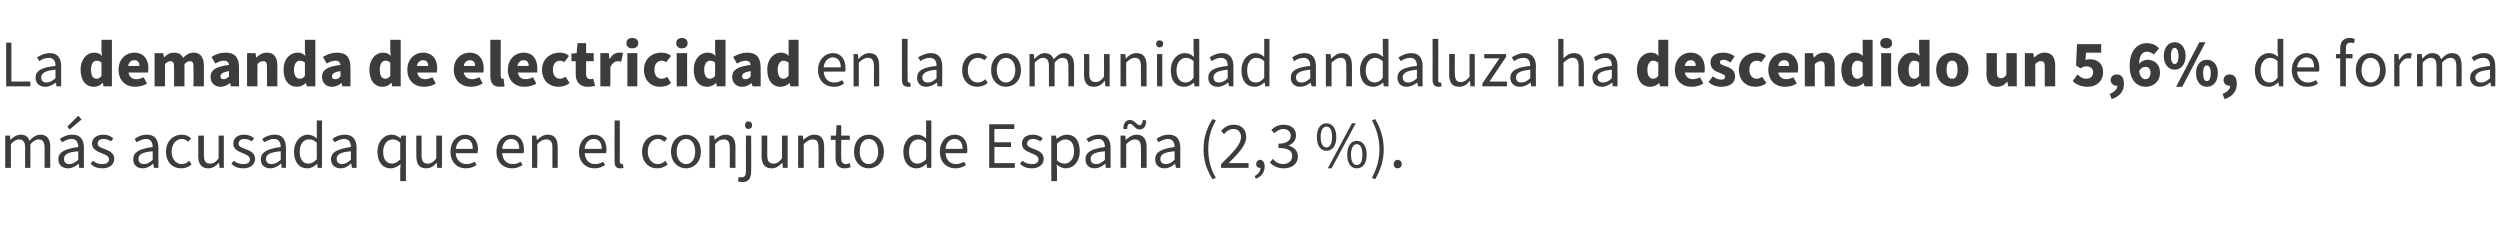
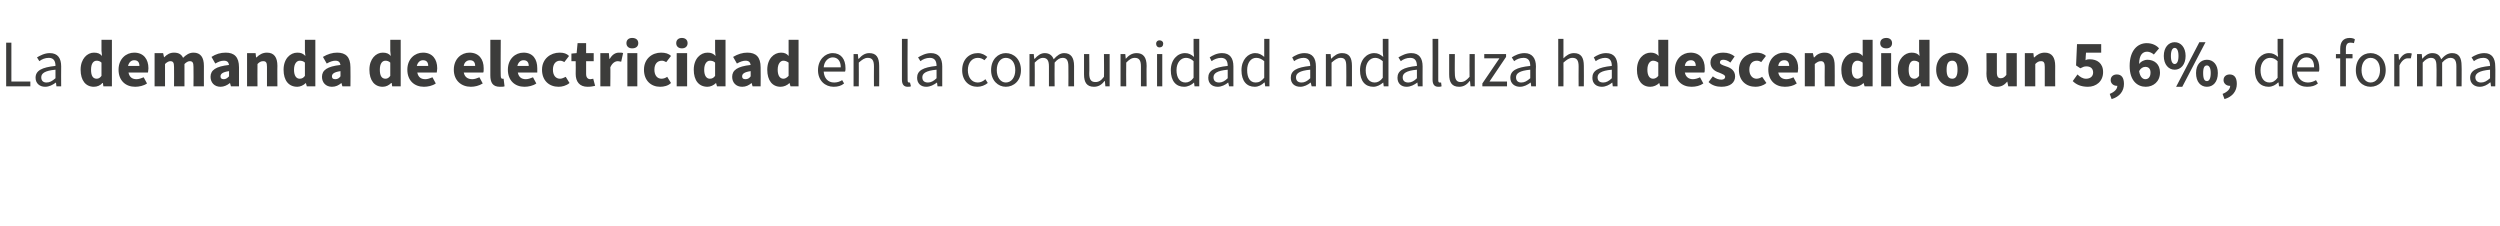
<svg xmlns="http://www.w3.org/2000/svg" version="1.1" width="527.2px" height="47.6px" viewBox="0 -1 527.2 47.6" style="top:-1px">
  <desc>La demanda de electricidad en la comunidad andaluza ha descendido un 5,6%, de forma m s acusada que en el conjunto de...</desc>
  <defs />
  <g id="Polygon36245">
-     <path d="M 1.1 27.6 L 2.1 27.6 L 2.2 28.5 C 2.2 28.5 2.24 28.53 2.2 28.5 C 2.8 27.9 3.5 27.4 4.4 27.4 C 5.4 27.4 6 27.9 6.2 28.7 C 6.9 27.9 7.7 27.4 8.5 27.4 C 9.9 27.4 10.6 28.3 10.6 30 C 10.56 30.04 10.6 34.4 10.6 34.4 L 9.4 34.4 C 9.4 34.4 9.39 30.2 9.4 30.2 C 9.4 28.9 9 28.4 8.1 28.4 C 7.6 28.4 7.1 28.7 6.4 29.4 C 6.43 29.43 6.4 34.4 6.4 34.4 L 5.3 34.4 C 5.3 34.4 5.26 30.2 5.3 30.2 C 5.3 28.9 4.9 28.4 4 28.4 C 3.5 28.4 2.9 28.7 2.3 29.4 C 2.31 29.43 2.3 34.4 2.3 34.4 L 1.1 34.4 L 1.1 27.6 Z M 12.3 32.6 C 12.3 31.1 13.6 30.4 16.5 30 C 16.5 29.2 16.2 28.3 15.1 28.3 C 14.3 28.3 13.6 28.7 13.1 29 C 13.1 29 12.6 28.3 12.6 28.3 C 13.3 27.8 14.2 27.4 15.3 27.4 C 17 27.4 17.7 28.5 17.7 30.2 C 17.67 30.17 17.7 34.4 17.7 34.4 L 16.7 34.4 L 16.6 33.5 C 16.6 33.5 16.56 33.54 16.6 33.5 C 15.9 34.1 15.2 34.5 14.3 34.5 C 13.2 34.5 12.3 33.8 12.3 32.6 Z M 16.5 32.7 C 16.5 32.7 16.5 30.9 16.5 30.9 C 14.2 31.1 13.5 31.6 13.5 32.5 C 13.5 33.3 14 33.6 14.6 33.6 C 15.3 33.6 15.8 33.3 16.5 32.7 Z M 14.2 25.7 L 16.5 23.4 L 17.2 24.2 L 14.7 26.3 L 14.2 25.7 Z M 19.1 33.5 C 19.1 33.5 19.6 32.9 19.6 32.9 C 20.2 33.4 20.8 33.6 21.6 33.6 C 22.5 33.6 23 33.2 23 32.6 C 23 31.9 22.2 31.6 21.4 31.3 C 20.4 30.9 19.4 30.4 19.4 29.3 C 19.4 28.2 20.3 27.4 21.8 27.4 C 22.7 27.4 23.4 27.7 23.9 28.2 C 23.9 28.2 23.4 28.8 23.4 28.8 C 22.9 28.5 22.4 28.3 21.8 28.3 C 20.9 28.3 20.6 28.8 20.6 29.3 C 20.6 29.9 21.2 30.1 22 30.4 C 23.1 30.8 24.1 31.3 24.1 32.5 C 24.1 33.6 23.2 34.5 21.6 34.5 C 20.6 34.5 19.7 34.2 19.1 33.5 Z M 28.1 32.6 C 28.1 31.1 29.3 30.4 32.2 30 C 32.2 29.2 31.9 28.3 30.8 28.3 C 30.1 28.3 29.3 28.7 28.8 29 C 28.8 29 28.4 28.3 28.4 28.3 C 29 27.8 29.9 27.4 31 27.4 C 32.7 27.4 33.4 28.5 33.4 30.2 C 33.4 30.17 33.4 34.4 33.4 34.4 L 32.5 34.4 L 32.3 33.5 C 32.3 33.5 32.3 33.54 32.3 33.5 C 31.7 34.1 30.9 34.5 30.1 34.5 C 28.9 34.5 28.1 33.8 28.1 32.6 Z M 32.2 32.7 C 32.2 32.7 32.2 30.9 32.2 30.9 C 29.9 31.1 29.2 31.6 29.2 32.5 C 29.2 33.3 29.7 33.6 30.4 33.6 C 31 33.6 31.6 33.3 32.2 32.7 Z M 35 31 C 35 28.7 36.6 27.4 38.3 27.4 C 39.2 27.4 39.8 27.7 40.3 28.2 C 40.3 28.2 39.7 28.9 39.7 28.9 C 39.4 28.6 38.9 28.3 38.4 28.3 C 37.1 28.3 36.2 29.4 36.2 31 C 36.2 32.5 37.1 33.6 38.3 33.6 C 39 33.6 39.5 33.3 39.9 32.9 C 39.9 32.9 40.4 33.7 40.4 33.7 C 39.8 34.2 39 34.5 38.2 34.5 C 36.4 34.5 35 33.2 35 31 Z M 41.8 31.9 C 41.83 31.86 41.8 27.6 41.8 27.6 L 43 27.6 C 43 27.6 42.99 31.71 43 31.7 C 43 33 43.4 33.5 44.3 33.5 C 45 33.5 45.5 33.2 46.1 32.4 C 46.09 32.37 46.1 27.6 46.1 27.6 L 47.2 27.6 L 47.2 34.4 L 46.3 34.4 L 46.2 33.3 C 46.2 33.3 46.15 33.29 46.2 33.3 C 45.5 34 44.9 34.5 43.9 34.5 C 42.5 34.5 41.8 33.6 41.8 31.9 Z M 48.8 33.5 C 48.8 33.5 49.3 32.9 49.3 32.9 C 49.9 33.4 50.5 33.6 51.4 33.6 C 52.3 33.6 52.7 33.2 52.7 32.6 C 52.7 31.9 51.9 31.6 51.2 31.3 C 50.1 30.9 49.2 30.4 49.2 29.3 C 49.2 28.2 50 27.4 51.5 27.4 C 52.4 27.4 53.1 27.7 53.6 28.2 C 53.6 28.2 53.1 28.8 53.1 28.8 C 52.6 28.5 52.1 28.3 51.5 28.3 C 50.7 28.3 50.3 28.8 50.3 29.3 C 50.3 29.9 50.9 30.1 51.7 30.4 C 52.8 30.8 53.8 31.3 53.8 32.5 C 53.8 33.6 52.9 34.5 51.3 34.5 C 50.3 34.5 49.4 34.2 48.8 33.5 Z M 55 32.6 C 55 31.1 56.3 30.4 59.2 30 C 59.2 29.2 58.9 28.3 57.8 28.3 C 57 28.3 56.3 28.7 55.7 29 C 55.7 29 55.3 28.3 55.3 28.3 C 55.9 27.8 56.9 27.4 58 27.4 C 59.6 27.4 60.3 28.5 60.3 30.2 C 60.32 30.17 60.3 34.4 60.3 34.4 L 59.4 34.4 L 59.3 33.5 C 59.3 33.5 59.22 33.54 59.2 33.5 C 58.6 34.1 57.8 34.5 57 34.5 C 55.8 34.5 55 33.8 55 32.6 Z M 59.2 32.7 C 59.2 32.7 59.2 30.9 59.2 30.9 C 56.9 31.1 56.1 31.6 56.1 32.5 C 56.1 33.3 56.6 33.6 57.3 33.6 C 58 33.6 58.5 33.3 59.2 32.7 Z M 62 31 C 62 28.8 63.4 27.4 64.9 27.4 C 65.7 27.4 66.2 27.7 66.8 28.2 C 66.84 28.17 66.8 27 66.8 27 L 66.8 24.4 L 67.9 24.4 L 67.9 34.4 L 67 34.4 L 66.9 33.6 C 66.9 33.6 66.84 33.56 66.8 33.6 C 66.3 34.1 65.6 34.5 64.8 34.5 C 63.1 34.5 62 33.2 62 31 Z M 66.8 32.6 C 66.8 32.6 66.8 29.1 66.8 29.1 C 66.2 28.5 65.7 28.4 65.1 28.4 C 64 28.4 63.2 29.4 63.2 31 C 63.2 32.6 63.9 33.5 65 33.5 C 65.7 33.5 66.2 33.2 66.8 32.6 Z M 69.8 32.6 C 69.8 31.1 71.1 30.4 74 30 C 74 29.2 73.7 28.3 72.6 28.3 C 71.8 28.3 71.1 28.7 70.6 29 C 70.6 29 70.1 28.3 70.1 28.3 C 70.7 27.8 71.7 27.4 72.8 27.4 C 74.4 27.4 75.2 28.5 75.2 30.2 C 75.15 30.17 75.2 34.4 75.2 34.4 L 74.2 34.4 L 74.1 33.5 C 74.1 33.5 74.05 33.54 74 33.5 C 73.4 34.1 72.7 34.5 71.8 34.5 C 70.7 34.5 69.8 33.8 69.8 32.6 Z M 74 32.7 C 74 32.7 74 30.9 74 30.9 C 71.7 31.1 71 31.6 71 32.5 C 71 33.3 71.5 33.6 72.1 33.6 C 72.8 33.6 73.3 33.3 74 32.7 Z M 84.4 34.8 C 84.4 34.8 84.46 33.57 84.5 33.6 C 83.9 34.1 83.2 34.5 82.4 34.5 C 80.7 34.5 79.6 33.2 79.6 31 C 79.6 28.8 81 27.4 82.6 27.4 C 83.3 27.4 83.9 27.7 84.5 28.2 C 84.49 28.2 84.5 28.2 84.5 28.2 L 84.6 27.6 L 85.6 27.6 L 85.6 37.2 L 84.4 37.2 L 84.4 34.8 Z M 84.4 32.6 C 84.4 32.6 84.4 29.1 84.4 29.1 C 83.8 28.5 83.3 28.4 82.8 28.4 C 81.7 28.4 80.8 29.4 80.8 31 C 80.8 32.6 81.5 33.5 82.7 33.5 C 83.3 33.5 83.8 33.2 84.4 32.6 Z M 87.8 31.9 C 87.77 31.86 87.8 27.6 87.8 27.6 L 88.9 27.6 C 88.9 27.6 88.93 31.71 88.9 31.7 C 88.9 33 89.3 33.5 90.2 33.5 C 90.9 33.5 91.4 33.2 92 32.4 C 92.02 32.37 92 27.6 92 27.6 L 93.2 27.6 L 93.2 34.4 L 92.2 34.4 L 92.1 33.3 C 92.1 33.3 92.09 33.29 92.1 33.3 C 91.5 34 90.8 34.5 89.9 34.5 C 88.4 34.5 87.8 33.6 87.8 31.9 Z M 95 31 C 95 28.7 96.5 27.4 98 27.4 C 99.8 27.4 100.8 28.6 100.8 30.6 C 100.8 30.8 100.7 31 100.7 31.3 C 100.7 31.3 96.1 31.3 96.1 31.3 C 96.2 32.7 97.1 33.6 98.4 33.6 C 99 33.6 99.6 33.4 100.1 33.1 C 100.1 33.1 100.5 33.8 100.5 33.8 C 99.9 34.2 99.2 34.5 98.2 34.5 C 96.4 34.5 95 33.2 95 31 Z M 99.7 30.4 C 99.7 29 99.1 28.3 98.1 28.3 C 97.1 28.3 96.3 29.1 96.1 30.4 C 96.1 30.4 99.7 30.4 99.7 30.4 Z M 104.7 31 C 104.7 28.7 106.2 27.4 107.8 27.4 C 109.5 27.4 110.5 28.6 110.5 30.6 C 110.5 30.8 110.5 31 110.4 31.3 C 110.4 31.3 105.9 31.3 105.9 31.3 C 106 32.7 106.8 33.6 108.1 33.6 C 108.8 33.6 109.3 33.4 109.8 33.1 C 109.8 33.1 110.2 33.8 110.2 33.8 C 109.6 34.2 108.9 34.5 108 34.5 C 106.1 34.5 104.7 33.2 104.7 31 Z M 109.5 30.4 C 109.5 29 108.8 28.3 107.8 28.3 C 106.8 28.3 106 29.1 105.9 30.4 C 105.9 30.4 109.5 30.4 109.5 30.4 Z M 112.2 27.6 L 113.1 27.6 L 113.2 28.5 C 113.2 28.5 113.26 28.53 113.3 28.5 C 113.9 27.9 114.6 27.4 115.5 27.4 C 117 27.4 117.6 28.3 117.6 30 C 117.63 30.04 117.6 34.4 117.6 34.4 L 116.5 34.4 C 116.5 34.4 116.47 30.2 116.5 30.2 C 116.5 28.9 116.1 28.4 115.2 28.4 C 114.5 28.4 114 28.7 113.3 29.4 C 113.33 29.43 113.3 34.4 113.3 34.4 L 112.2 34.4 L 112.2 27.6 Z M 122.1 31 C 122.1 28.7 123.6 27.4 125.2 27.4 C 126.9 27.4 127.9 28.6 127.9 30.6 C 127.9 30.8 127.9 31 127.8 31.3 C 127.8 31.3 123.3 31.3 123.3 31.3 C 123.4 32.7 124.2 33.6 125.5 33.6 C 126.2 33.6 126.7 33.4 127.2 33.1 C 127.2 33.1 127.6 33.8 127.6 33.8 C 127 34.2 126.3 34.5 125.4 34.5 C 123.5 34.5 122.1 33.2 122.1 31 Z M 126.9 30.4 C 126.9 29 126.2 28.3 125.2 28.3 C 124.2 28.3 123.4 29.1 123.3 30.4 C 123.3 30.4 126.9 30.4 126.9 30.4 Z M 129.6 33 C 129.57 32.98 129.6 24.4 129.6 24.4 L 130.7 24.4 C 130.7 24.4 130.73 33.07 130.7 33.1 C 130.7 33.4 130.9 33.6 131.1 33.6 C 131.1 33.6 131.2 33.6 131.3 33.5 C 131.3 33.5 131.5 34.4 131.5 34.4 C 131.3 34.5 131.1 34.5 130.8 34.5 C 129.9 34.5 129.6 34 129.6 33 Z M 135.4 31 C 135.4 28.7 137 27.4 138.7 27.4 C 139.6 27.4 140.2 27.7 140.7 28.2 C 140.7 28.2 140.1 28.9 140.1 28.9 C 139.7 28.6 139.3 28.3 138.8 28.3 C 137.5 28.3 136.6 29.4 136.6 31 C 136.6 32.5 137.5 33.6 138.7 33.6 C 139.4 33.6 139.9 33.3 140.3 32.9 C 140.3 32.9 140.8 33.7 140.8 33.7 C 140.2 34.2 139.4 34.5 138.6 34.5 C 136.8 34.5 135.4 33.2 135.4 31 Z M 141.5 31 C 141.5 28.7 143 27.4 144.7 27.4 C 146.3 27.4 147.8 28.7 147.8 31 C 147.8 33.2 146.3 34.5 144.7 34.5 C 143 34.5 141.5 33.2 141.5 31 Z M 146.6 31 C 146.6 29.4 145.9 28.3 144.7 28.3 C 143.5 28.3 142.7 29.4 142.7 31 C 142.7 32.5 143.5 33.6 144.7 33.6 C 145.9 33.6 146.6 32.5 146.6 31 Z M 149.6 27.6 L 150.6 27.6 L 150.7 28.5 C 150.7 28.5 150.71 28.53 150.7 28.5 C 151.4 27.9 152.1 27.4 153 27.4 C 154.4 27.4 155.1 28.3 155.1 30 C 155.07 30.04 155.1 34.4 155.1 34.4 L 153.9 34.4 C 153.9 34.4 153.91 30.2 153.9 30.2 C 153.9 28.9 153.5 28.4 152.6 28.4 C 151.9 28.4 151.4 28.7 150.8 29.4 C 150.78 29.43 150.8 34.4 150.8 34.4 L 149.6 34.4 L 149.6 27.6 Z M 155.6 37.2 C 155.6 37.2 155.8 36.3 155.8 36.3 C 156 36.4 156.2 36.4 156.4 36.4 C 157.1 36.4 157.3 35.9 157.3 35.1 C 157.29 35.11 157.3 27.6 157.3 27.6 L 158.4 27.6 C 158.4 27.6 158.45 35.11 158.4 35.1 C 158.4 36.5 157.9 37.4 156.6 37.4 C 156.2 37.4 155.8 37.3 155.6 37.2 Z M 157.1 25.4 C 157.1 24.9 157.4 24.6 157.8 24.6 C 158.3 24.6 158.6 24.9 158.6 25.4 C 158.6 25.9 158.3 26.2 157.8 26.2 C 157.4 26.2 157.1 25.9 157.1 25.4 Z M 160.6 31.9 C 160.63 31.86 160.6 27.6 160.6 27.6 L 161.8 27.6 C 161.8 27.6 161.79 31.71 161.8 31.7 C 161.8 33 162.2 33.5 163.1 33.5 C 163.8 33.5 164.3 33.2 164.9 32.4 C 164.89 32.37 164.9 27.6 164.9 27.6 L 166.1 27.6 L 166.1 34.4 L 165.1 34.4 L 165 33.3 C 165 33.3 164.95 33.29 165 33.3 C 164.3 34 163.7 34.5 162.7 34.5 C 161.3 34.5 160.6 33.6 160.6 31.9 Z M 168.3 27.6 L 169.3 27.6 L 169.4 28.5 C 169.4 28.5 169.44 28.53 169.4 28.5 C 170.1 27.9 170.8 27.4 171.7 27.4 C 173.2 27.4 173.8 28.3 173.8 30 C 173.81 30.04 173.8 34.4 173.8 34.4 L 172.6 34.4 C 172.6 34.4 172.65 30.2 172.6 30.2 C 172.6 28.9 172.3 28.4 171.4 28.4 C 170.7 28.4 170.2 28.7 169.5 29.4 C 169.51 29.43 169.5 34.4 169.5 34.4 L 168.3 34.4 L 168.3 27.6 Z M 176.2 32.2 C 176.2 32.24 176.2 28.5 176.2 28.5 L 175.2 28.5 L 175.2 27.6 L 176.3 27.6 L 176.4 25.4 L 177.4 25.4 L 177.4 27.6 L 179.2 27.6 L 179.2 28.5 L 177.4 28.5 C 177.4 28.5 177.36 32.27 177.4 32.3 C 177.4 33.1 177.6 33.6 178.4 33.6 C 178.7 33.6 178.9 33.5 179.2 33.4 C 179.2 33.4 179.4 34.2 179.4 34.2 C 179.1 34.4 178.6 34.5 178.1 34.5 C 176.7 34.5 176.2 33.6 176.2 32.2 Z M 180.1 31 C 180.1 28.7 181.5 27.4 183.2 27.4 C 184.9 27.4 186.4 28.7 186.4 31 C 186.4 33.2 184.9 34.5 183.2 34.5 C 181.5 34.5 180.1 33.2 180.1 31 Z M 185.2 31 C 185.2 29.4 184.4 28.3 183.2 28.3 C 182 28.3 181.3 29.4 181.3 31 C 181.3 32.5 182 33.6 183.2 33.6 C 184.4 33.6 185.2 32.5 185.2 31 Z M 190.5 31 C 190.5 28.8 191.9 27.4 193.4 27.4 C 194.2 27.4 194.7 27.7 195.3 28.2 C 195.31 28.17 195.3 27 195.3 27 L 195.3 24.4 L 196.4 24.4 L 196.4 34.4 L 195.5 34.4 L 195.4 33.6 C 195.4 33.6 195.32 33.56 195.3 33.6 C 194.8 34.1 194.1 34.5 193.3 34.5 C 191.6 34.5 190.5 33.2 190.5 31 Z M 195.3 32.6 C 195.3 32.6 195.3 29.1 195.3 29.1 C 194.7 28.5 194.2 28.4 193.6 28.4 C 192.5 28.4 191.7 29.4 191.7 31 C 191.7 32.6 192.3 33.5 193.5 33.5 C 194.1 33.5 194.7 33.2 195.3 32.6 Z M 198.2 31 C 198.2 28.7 199.7 27.4 201.3 27.4 C 203 27.4 204 28.6 204 30.6 C 204 30.8 204 31 203.9 31.3 C 203.9 31.3 199.4 31.3 199.4 31.3 C 199.5 32.7 200.3 33.6 201.6 33.6 C 202.3 33.6 202.8 33.4 203.3 33.1 C 203.3 33.1 203.7 33.8 203.7 33.8 C 203.1 34.2 202.4 34.5 201.5 34.5 C 199.6 34.5 198.2 33.2 198.2 31 Z M 203 30.4 C 203 29 202.3 28.3 201.3 28.3 C 200.3 28.3 199.5 29.1 199.4 30.4 C 199.4 30.4 203 30.4 203 30.4 Z M 208.6 25.2 L 213.9 25.2 L 213.9 26.2 L 209.7 26.2 L 209.7 29 L 213.2 29 L 213.2 30 L 209.7 30 L 209.7 33.4 L 214 33.4 L 214 34.4 L 208.6 34.4 L 208.6 25.2 Z M 215.1 33.5 C 215.1 33.5 215.6 32.9 215.6 32.9 C 216.2 33.4 216.8 33.6 217.7 33.6 C 218.6 33.6 219 33.2 219 32.6 C 219 31.9 218.2 31.6 217.5 31.3 C 216.4 30.9 215.5 30.4 215.5 29.3 C 215.5 28.2 216.3 27.4 217.8 27.4 C 218.7 27.4 219.4 27.7 219.9 28.2 C 219.9 28.2 219.4 28.8 219.4 28.8 C 218.9 28.5 218.4 28.3 217.8 28.3 C 217 28.3 216.6 28.8 216.6 29.3 C 216.6 29.9 217.2 30.1 218 30.4 C 219.1 30.8 220.1 31.3 220.1 32.5 C 220.1 33.6 219.2 34.5 217.6 34.5 C 216.6 34.5 215.7 34.2 215.1 33.5 Z M 221.7 27.6 L 222.7 27.6 L 222.8 28.3 C 222.8 28.3 222.8 28.34 222.8 28.3 C 223.4 27.8 224.2 27.4 225 27.4 C 226.7 27.4 227.7 28.7 227.7 30.9 C 227.7 33.2 226.3 34.5 224.7 34.5 C 224.1 34.5 223.5 34.2 222.8 33.7 C 222.83 33.74 222.9 34.9 222.9 34.9 L 222.9 37.2 L 221.7 37.2 L 221.7 27.6 Z M 226.5 30.9 C 226.5 29.4 225.9 28.4 224.7 28.4 C 224.1 28.4 223.5 28.7 222.9 29.3 C 222.9 29.3 222.9 32.8 222.9 32.8 C 223.5 33.4 224.1 33.5 224.5 33.5 C 225.6 33.5 226.5 32.5 226.5 30.9 Z M 228.9 32.6 C 228.9 31.1 230.1 30.4 233 30 C 233 29.2 232.7 28.3 231.6 28.3 C 230.8 28.3 230.1 28.7 229.6 29 C 229.6 29 229.1 28.3 229.1 28.3 C 229.8 27.8 230.7 27.4 231.8 27.4 C 233.5 27.4 234.2 28.5 234.2 30.2 C 234.19 30.17 234.2 34.4 234.2 34.4 L 233.2 34.4 L 233.1 33.5 C 233.1 33.5 233.08 33.54 233.1 33.5 C 232.4 34.1 231.7 34.5 230.8 34.5 C 229.7 34.5 228.9 33.8 228.9 32.6 Z M 233 32.7 C 233 32.7 233 30.9 233 30.9 C 230.7 31.1 230 31.6 230 32.5 C 230 33.3 230.5 33.6 231.2 33.6 C 231.8 33.6 232.4 33.3 233 32.7 Z M 236.3 27.6 L 237.3 27.6 L 237.4 28.5 C 237.4 28.5 237.43 28.53 237.4 28.5 C 238.1 27.9 238.8 27.4 239.7 27.4 C 241.1 27.4 241.8 28.3 241.8 30 C 241.79 30.04 241.8 34.4 241.8 34.4 L 240.6 34.4 C 240.6 34.4 240.63 30.2 240.6 30.2 C 240.6 28.9 240.2 28.4 239.3 28.4 C 238.7 28.4 238.2 28.7 237.5 29.4 C 237.49 29.43 237.5 34.4 237.5 34.4 L 236.3 34.4 L 236.3 27.6 Z M 238.3 25.1 C 237.9 25.1 237.7 25.5 237.7 26.2 C 237.7 26.2 236.9 26.2 236.9 26.2 C 236.9 25.1 237.3 24.3 238.3 24.3 C 239.3 24.3 239.7 25.4 240.3 25.4 C 240.7 25.4 240.9 25 241 24.3 C 241 24.3 241.7 24.4 241.7 24.4 C 241.7 25.5 241.3 26.3 240.3 26.3 C 239.3 26.3 239 25.1 238.3 25.1 Z M 243.6 32.6 C 243.6 31.1 244.8 30.4 247.7 30 C 247.7 29.2 247.4 28.3 246.3 28.3 C 245.6 28.3 244.8 28.7 244.3 29 C 244.3 29 243.9 28.3 243.9 28.3 C 244.5 27.8 245.4 27.4 246.5 27.4 C 248.2 27.4 248.9 28.5 248.9 30.2 C 248.9 30.17 248.9 34.4 248.9 34.4 L 248 34.4 L 247.8 33.5 C 247.8 33.5 247.8 33.54 247.8 33.5 C 247.2 34.1 246.4 34.5 245.6 34.5 C 244.4 34.5 243.6 33.8 243.6 32.6 Z M 247.7 32.7 C 247.7 32.7 247.7 30.9 247.7 30.9 C 245.4 31.1 244.7 31.6 244.7 32.5 C 244.7 33.3 245.2 33.6 245.9 33.6 C 246.5 33.6 247.1 33.3 247.7 32.7 Z M 253.8 30.5 C 253.8 28 254.5 26 255.7 24.1 C 255.7 24.1 256.4 24.4 256.4 24.4 C 255.3 26.2 254.8 28.3 254.8 30.5 C 254.8 32.6 255.3 34.7 256.4 36.5 C 256.4 36.5 255.7 36.8 255.7 36.8 C 254.5 34.9 253.8 32.9 253.8 30.5 Z M 257.5 33.6 C 260.2 31 261.7 29.4 261.7 27.9 C 261.7 26.9 261.2 26.2 260 26.2 C 259.3 26.2 258.6 26.7 258.1 27.3 C 258.1 27.3 257.5 26.6 257.5 26.6 C 258.2 25.8 259 25.3 260.2 25.3 C 261.8 25.3 262.8 26.3 262.8 27.9 C 262.8 29.6 261.3 31.2 259.1 33.4 C 259.6 33.4 260.1 33.4 260.6 33.4 C 260.61 33.36 263.3 33.4 263.3 33.4 L 263.3 34.4 L 257.5 34.4 C 257.5 34.4 257.51 33.64 257.5 33.6 Z M 264.6 36.1 C 265.4 35.7 265.8 35.1 265.8 34.4 C 265.8 34.4 265.7 34.4 265.7 34.4 C 265.2 34.4 264.9 34.1 264.9 33.6 C 264.9 33.1 265.3 32.7 265.7 32.7 C 266.3 32.7 266.7 33.3 266.7 34.1 C 266.7 35.3 266 36.3 264.8 36.7 C 264.8 36.7 264.6 36.1 264.6 36.1 Z M 267.8 33.3 C 267.8 33.3 268.4 32.5 268.4 32.5 C 268.9 33.1 269.6 33.6 270.6 33.6 C 271.7 33.6 272.5 32.9 272.5 31.9 C 272.5 30.9 271.8 30.2 269.6 30.2 C 269.6 30.2 269.6 29.3 269.6 29.3 C 271.5 29.3 272.2 28.5 272.2 27.6 C 272.2 26.8 271.6 26.2 270.6 26.2 C 269.9 26.2 269.3 26.6 268.7 27.1 C 268.7 27.1 268.1 26.4 268.1 26.4 C 268.8 25.7 269.6 25.3 270.7 25.3 C 272.2 25.3 273.3 26.1 273.3 27.5 C 273.3 28.6 272.7 29.3 271.7 29.7 C 271.7 29.7 271.7 29.7 271.7 29.7 C 272.8 30 273.7 30.7 273.7 32 C 273.7 33.6 272.4 34.5 270.7 34.5 C 269.3 34.5 268.4 33.9 267.8 33.3 Z M 277.7 27.9 C 277.7 26.1 278.5 25 279.7 25 C 281 25 281.8 26.1 281.8 27.9 C 281.8 29.7 281 30.8 279.7 30.8 C 278.5 30.8 277.7 29.7 277.7 27.9 Z M 280.9 27.9 C 280.9 26.4 280.5 25.7 279.7 25.7 C 279 25.7 278.5 26.4 278.5 27.9 C 278.5 29.3 279 30.1 279.7 30.1 C 280.5 30.1 280.9 29.3 280.9 27.9 Z M 285.1 25 L 285.9 25 L 280.8 34.5 L 280 34.5 L 285.1 25 Z M 284.1 31.6 C 284.1 29.8 284.9 28.7 286.1 28.7 C 287.4 28.7 288.2 29.8 288.2 31.6 C 288.2 33.5 287.4 34.5 286.1 34.5 C 284.9 34.5 284.1 33.5 284.1 31.6 Z M 287.3 31.6 C 287.3 30.2 286.9 29.4 286.1 29.4 C 285.4 29.4 284.9 30.2 284.9 31.6 C 284.9 33.1 285.4 33.8 286.1 33.8 C 286.9 33.8 287.3 33.1 287.3 31.6 Z M 289.3 36.5 C 290.3 34.7 290.9 32.6 290.9 30.5 C 290.9 28.3 290.3 26.2 289.3 24.4 C 289.3 24.4 290 24.1 290 24.1 C 291.1 26 291.8 28 291.8 30.5 C 291.8 32.9 291.1 34.9 290 36.8 C 290 36.8 289.3 36.5 289.3 36.5 Z M 293.9 33.6 C 293.9 33.1 294.3 32.7 294.7 32.7 C 295.2 32.7 295.6 33.1 295.6 33.6 C 295.6 34.2 295.2 34.5 294.7 34.5 C 294.3 34.5 293.9 34.2 293.9 33.6 Z " stroke="none" fill="#3c3c3b" />
-   </g>
+     </g>
  <g id="Polygon36244">
    <path d="M 1.3 8 L 2.4 8 L 2.4 16.2 L 6.4 16.2 L 6.4 17.2 L 1.3 17.2 L 1.3 8 Z M 7.5 15.4 C 7.5 13.9 8.8 13.2 11.7 12.9 C 11.7 12 11.4 11.2 10.3 11.2 C 9.5 11.2 8.8 11.5 8.3 11.9 C 8.3 11.9 7.8 11.1 7.8 11.1 C 8.5 10.7 9.4 10.2 10.5 10.2 C 12.2 10.2 12.9 11.3 12.9 13 C 12.87 12.99 12.9 17.2 12.9 17.2 L 11.9 17.2 L 11.8 16.4 C 11.8 16.4 11.76 16.37 11.8 16.4 C 11.1 16.9 10.4 17.3 9.5 17.3 C 8.4 17.3 7.5 16.6 7.5 15.4 Z M 11.7 15.5 C 11.7 15.5 11.7 13.7 11.7 13.7 C 9.4 13.9 8.7 14.5 8.7 15.3 C 8.7 16.1 9.2 16.4 9.8 16.4 C 10.5 16.4 11 16.1 11.7 15.5 Z M 17 13.7 C 17 11.4 18.4 10.1 19.8 10.1 C 20.6 10.1 21.1 10.3 21.5 10.8 C 21.52 10.77 21.4 9.7 21.4 9.7 L 21.4 7.4 L 23.6 7.4 L 23.6 17.2 L 21.8 17.2 L 21.7 16.5 C 21.7 16.5 21.64 16.51 21.6 16.5 C 21.2 17 20.5 17.3 19.8 17.3 C 18.1 17.3 17 16 17 13.7 Z M 21.4 15 C 21.4 15 21.4 12.2 21.4 12.2 C 21.1 11.9 20.7 11.8 20.4 11.8 C 19.7 11.8 19.2 12.4 19.2 13.7 C 19.2 15 19.6 15.6 20.4 15.6 C 20.8 15.6 21.1 15.4 21.4 15 Z M 25 13.7 C 25 11.4 26.6 10.1 28.3 10.1 C 30.3 10.1 31.3 11.5 31.3 13.4 C 31.3 13.8 31.2 14.2 31.2 14.3 C 31.2 14.3 27.1 14.3 27.1 14.3 C 27.3 15.3 27.9 15.7 28.8 15.7 C 29.3 15.7 29.8 15.5 30.3 15.3 C 30.3 15.3 31 16.6 31 16.6 C 30.3 17.1 29.3 17.3 28.5 17.3 C 26.5 17.3 25 16 25 13.7 Z M 29.4 12.9 C 29.4 12.2 29.1 11.7 28.3 11.7 C 27.7 11.7 27.2 12.1 27 12.9 C 27 12.9 29.4 12.9 29.4 12.9 Z M 32.6 10.2 L 34.4 10.2 L 34.6 11.1 C 34.6 11.1 34.62 11.09 34.6 11.1 C 35.2 10.5 35.8 10.1 36.7 10.1 C 37.7 10.1 38.3 10.5 38.6 11.2 C 39.2 10.6 39.9 10.1 40.8 10.1 C 42.3 10.1 43 11.1 43 12.9 C 42.99 12.87 43 17.2 43 17.2 L 40.8 17.2 C 40.8 17.2 40.84 13.15 40.8 13.1 C 40.8 12.2 40.6 11.9 40 11.9 C 39.7 11.9 39.3 12.1 38.9 12.5 C 38.9 12.52 38.9 17.2 38.9 17.2 L 36.7 17.2 C 36.7 17.2 36.73 13.15 36.7 13.1 C 36.7 12.2 36.5 11.9 35.9 11.9 C 35.6 11.9 35.2 12.1 34.8 12.5 C 34.8 12.52 34.8 17.2 34.8 17.2 L 32.6 17.2 L 32.6 10.2 Z M 44.4 15.2 C 44.4 13.8 45.5 13 48.3 12.7 C 48.2 12.1 47.9 11.8 47.2 11.8 C 46.6 11.8 46.1 12 45.4 12.4 C 45.4 12.4 44.6 11 44.6 11 C 45.5 10.4 46.5 10.1 47.6 10.1 C 49.4 10.1 50.4 11 50.4 13.2 C 50.42 13.23 50.4 17.2 50.4 17.2 L 48.7 17.2 L 48.5 16.5 C 48.5 16.5 48.45 16.48 48.5 16.5 C 47.9 17 47.2 17.3 46.5 17.3 C 45.2 17.3 44.4 16.4 44.4 15.2 Z M 48.3 15.1 C 48.3 15.1 48.3 14 48.3 14 C 46.9 14.2 46.5 14.6 46.5 15.1 C 46.5 15.5 46.7 15.7 47.2 15.7 C 47.6 15.7 47.9 15.5 48.3 15.1 Z M 52.1 10.2 L 53.9 10.2 L 54 11.1 C 54 11.1 54.09 11.09 54.1 11.1 C 54.7 10.5 55.4 10.1 56.3 10.1 C 57.8 10.1 58.5 11.1 58.5 12.9 C 58.47 12.87 58.5 17.2 58.5 17.2 L 56.3 17.2 C 56.3 17.2 56.31 13.15 56.3 13.1 C 56.3 12.2 56.1 11.9 55.5 11.9 C 55 11.9 54.7 12.1 54.3 12.5 C 54.27 12.52 54.3 17.2 54.3 17.2 L 52.1 17.2 L 52.1 10.2 Z M 59.8 13.7 C 59.8 11.4 61.2 10.1 62.7 10.1 C 63.5 10.1 63.9 10.3 64.4 10.8 C 64.37 10.77 64.3 9.7 64.3 9.7 L 64.3 7.4 L 66.5 7.4 L 66.5 17.2 L 64.7 17.2 L 64.5 16.5 C 64.5 16.5 64.5 16.51 64.5 16.5 C 64 17 63.3 17.3 62.7 17.3 C 60.9 17.3 59.8 16 59.8 13.7 Z M 64.3 15 C 64.3 15 64.3 12.2 64.3 12.2 C 64 11.9 63.6 11.8 63.2 11.8 C 62.6 11.8 62 12.4 62 13.7 C 62 15 62.5 15.6 63.2 15.6 C 63.7 15.6 64 15.4 64.3 15 Z M 67.9 15.2 C 67.9 13.8 69 13 71.8 12.7 C 71.7 12.1 71.4 11.8 70.7 11.8 C 70.2 11.8 69.6 12 68.9 12.4 C 68.9 12.4 68.1 11 68.1 11 C 69.1 10.4 70.1 10.1 71.1 10.1 C 72.9 10.1 73.9 11 73.9 13.2 C 73.94 13.23 73.9 17.2 73.9 17.2 L 72.2 17.2 L 72 16.5 C 72 16.5 71.97 16.48 72 16.5 C 71.4 17 70.8 17.3 70 17.3 C 68.7 17.3 67.9 16.4 67.9 15.2 Z M 71.8 15.1 C 71.8 15.1 71.8 14 71.8 14 C 70.4 14.2 70 14.6 70 15.1 C 70 15.5 70.2 15.7 70.7 15.7 C 71.2 15.7 71.5 15.5 71.8 15.1 Z M 77.9 13.7 C 77.9 11.4 79.3 10.1 80.7 10.1 C 81.5 10.1 82 10.3 82.4 10.8 C 82.41 10.77 82.3 9.7 82.3 9.7 L 82.3 7.4 L 84.5 7.4 L 84.5 17.2 L 82.7 17.2 L 82.6 16.5 C 82.6 16.5 82.54 16.51 82.5 16.5 C 82 17 81.4 17.3 80.7 17.3 C 79 17.3 77.9 16 77.9 13.7 Z M 82.3 15 C 82.3 15 82.3 12.2 82.3 12.2 C 82 11.9 81.6 11.8 81.3 11.8 C 80.6 11.8 80.1 12.4 80.1 13.7 C 80.1 15 80.5 15.6 81.3 15.6 C 81.7 15.6 82 15.4 82.3 15 Z M 85.9 13.7 C 85.9 11.4 87.5 10.1 89.2 10.1 C 91.2 10.1 92.2 11.5 92.2 13.4 C 92.2 13.8 92.1 14.2 92.1 14.3 C 92.1 14.3 88 14.3 88 14.3 C 88.2 15.3 88.8 15.7 89.7 15.7 C 90.2 15.7 90.7 15.5 91.2 15.3 C 91.2 15.3 91.9 16.6 91.9 16.6 C 91.2 17.1 90.2 17.3 89.4 17.3 C 87.4 17.3 85.9 16 85.9 13.7 Z M 90.3 12.9 C 90.3 12.2 90 11.7 89.2 11.7 C 88.6 11.7 88.1 12.1 87.9 12.9 C 87.9 12.9 90.3 12.9 90.3 12.9 Z M 95.7 13.7 C 95.7 11.4 97.3 10.1 99 10.1 C 101 10.1 102 11.5 102 13.4 C 102 13.8 102 14.2 101.9 14.3 C 101.9 14.3 97.8 14.3 97.8 14.3 C 98 15.3 98.7 15.7 99.6 15.7 C 100.1 15.7 100.6 15.5 101.1 15.3 C 101.1 15.3 101.8 16.6 101.8 16.6 C 101 17.1 100.1 17.3 99.3 17.3 C 97.3 17.3 95.7 16 95.7 13.7 Z M 100.2 12.9 C 100.2 12.2 99.9 11.7 99.1 11.7 C 98.5 11.7 97.9 12.1 97.8 12.9 C 97.8 12.9 100.2 12.9 100.2 12.9 Z M 103.4 14.9 C 103.4 14.92 103.4 7.4 103.4 7.4 L 105.6 7.4 C 105.6 7.4 105.55 15.01 105.6 15 C 105.6 15.5 105.8 15.6 105.9 15.6 C 106 15.6 106.1 15.6 106.2 15.6 C 106.2 15.6 106.4 17.2 106.4 17.2 C 106.2 17.3 105.8 17.3 105.4 17.3 C 103.9 17.3 103.4 16.4 103.4 14.9 Z M 107.1 13.7 C 107.1 11.4 108.7 10.1 110.4 10.1 C 112.4 10.1 113.3 11.5 113.3 13.4 C 113.3 13.8 113.3 14.2 113.3 14.3 C 113.3 14.3 109.2 14.3 109.2 14.3 C 109.4 15.3 110 15.7 110.9 15.7 C 111.4 15.7 111.9 15.5 112.4 15.3 C 112.4 15.3 113.1 16.6 113.1 16.6 C 112.4 17.1 111.4 17.3 110.6 17.3 C 108.6 17.3 107.1 16 107.1 13.7 Z M 111.5 12.9 C 111.5 12.2 111.2 11.7 110.4 11.7 C 109.8 11.7 109.3 12.1 109.1 12.9 C 109.1 12.9 111.5 12.9 111.5 12.9 Z M 114.3 13.7 C 114.3 11.4 116.1 10.1 118 10.1 C 118.9 10.1 119.5 10.3 120 10.8 C 120 10.8 119 12.1 119 12.1 C 118.7 11.9 118.4 11.8 118.1 11.8 C 117.2 11.8 116.6 12.5 116.6 13.7 C 116.6 14.9 117.2 15.6 118.1 15.6 C 118.5 15.6 118.9 15.4 119.3 15.2 C 119.3 15.2 120.1 16.5 120.1 16.5 C 119.4 17.1 118.5 17.3 117.8 17.3 C 115.8 17.3 114.3 16 114.3 13.7 Z M 121.4 14.6 C 121.44 14.6 121.4 11.9 121.4 11.9 L 120.5 11.9 L 120.5 10.3 L 121.6 10.2 L 121.8 8.1 L 123.6 8.1 L 123.6 10.2 L 125.2 10.2 L 125.2 11.9 L 123.6 11.9 C 123.6 11.9 123.61 14.57 123.6 14.6 C 123.6 15.4 124 15.7 124.5 15.7 C 124.7 15.7 125 15.6 125.1 15.6 C 125.1 15.6 125.5 17.1 125.5 17.1 C 125.1 17.2 124.6 17.3 123.9 17.3 C 122.2 17.3 121.4 16.2 121.4 14.6 Z M 126.6 10.2 L 128.4 10.2 L 128.5 11.4 C 128.5 11.4 128.57 11.42 128.6 11.4 C 129.1 10.5 129.8 10.1 130.5 10.1 C 131 10.1 131.2 10.1 131.4 10.2 C 131.4 10.2 131 12 131 12 C 130.7 12 130.6 11.9 130.3 11.9 C 129.7 11.9 129.1 12.3 128.7 13.2 C 128.75 13.2 128.7 17.2 128.7 17.2 L 126.6 17.2 L 126.6 10.2 Z M 132.3 10.2 L 134.4 10.2 L 134.4 17.2 L 132.3 17.2 L 132.3 10.2 Z M 132.1 8.1 C 132.1 7.4 132.6 7 133.3 7 C 134.1 7 134.6 7.4 134.6 8.1 C 134.6 8.8 134.1 9.2 133.3 9.2 C 132.6 9.2 132.1 8.8 132.1 8.1 Z M 135.8 13.7 C 135.8 11.4 137.5 10.1 139.4 10.1 C 140.3 10.1 141 10.3 141.5 10.8 C 141.5 10.8 140.5 12.1 140.5 12.1 C 140.1 11.9 139.9 11.8 139.6 11.8 C 138.6 11.8 138 12.5 138 13.7 C 138 14.9 138.6 15.6 139.5 15.6 C 140 15.6 140.4 15.4 140.7 15.2 C 140.7 15.2 141.5 16.5 141.5 16.5 C 140.9 17.1 140 17.3 139.2 17.3 C 137.3 17.3 135.8 16 135.8 13.7 Z M 142.7 10.2 L 144.9 10.2 L 144.9 17.2 L 142.7 17.2 L 142.7 10.2 Z M 142.6 8.1 C 142.6 7.4 143.1 7 143.8 7 C 144.5 7 145 7.4 145 8.1 C 145 8.8 144.5 9.2 143.8 9.2 C 143.1 9.2 142.6 8.8 142.6 8.1 Z M 146.3 13.7 C 146.3 11.4 147.7 10.1 149.2 10.1 C 150 10.1 150.4 10.3 150.9 10.8 C 150.87 10.77 150.8 9.7 150.8 9.7 L 150.8 7.4 L 153 7.4 L 153 17.2 L 151.2 17.2 L 151 16.5 C 151 16.5 151 16.51 151 16.5 C 150.5 17 149.8 17.3 149.2 17.3 C 147.4 17.3 146.3 16 146.3 13.7 Z M 150.8 15 C 150.8 15 150.8 12.2 150.8 12.2 C 150.5 11.9 150.1 11.8 149.7 11.8 C 149.1 11.8 148.5 12.4 148.5 13.7 C 148.5 15 149 15.6 149.7 15.6 C 150.2 15.6 150.5 15.4 150.8 15 Z M 154.4 15.2 C 154.4 13.8 155.5 13 158.3 12.7 C 158.2 12.1 157.9 11.8 157.2 11.8 C 156.7 11.8 156.1 12 155.4 12.4 C 155.4 12.4 154.6 11 154.6 11 C 155.6 10.4 156.6 10.1 157.6 10.1 C 159.4 10.1 160.4 11 160.4 13.2 C 160.44 13.23 160.4 17.2 160.4 17.2 L 158.7 17.2 L 158.5 16.5 C 158.5 16.5 158.47 16.48 158.5 16.5 C 157.9 17 157.3 17.3 156.5 17.3 C 155.2 17.3 154.4 16.4 154.4 15.2 Z M 158.3 15.1 C 158.3 15.1 158.3 14 158.3 14 C 156.9 14.2 156.5 14.6 156.5 15.1 C 156.5 15.5 156.7 15.7 157.2 15.7 C 157.7 15.7 158 15.5 158.3 15.1 Z M 161.8 13.7 C 161.8 11.4 163.2 10.1 164.7 10.1 C 165.4 10.1 165.9 10.3 166.3 10.8 C 166.34 10.77 166.3 9.7 166.3 9.7 L 166.3 7.4 L 168.4 7.4 L 168.4 17.2 L 166.7 17.2 L 166.5 16.5 C 166.5 16.5 166.47 16.51 166.5 16.5 C 166 17 165.3 17.3 164.6 17.3 C 162.9 17.3 161.8 16 161.8 13.7 Z M 166.3 15 C 166.3 15 166.3 12.2 166.3 12.2 C 165.9 11.9 165.5 11.8 165.2 11.8 C 164.6 11.8 164 12.4 164 13.7 C 164 15 164.5 15.6 165.2 15.6 C 165.6 15.6 165.9 15.4 166.3 15 Z M 172.5 13.8 C 172.5 11.6 174 10.2 175.6 10.2 C 177.3 10.2 178.3 11.4 178.3 13.4 C 178.3 13.6 178.3 13.9 178.2 14.1 C 178.2 14.1 173.7 14.1 173.7 14.1 C 173.8 15.5 174.6 16.4 175.9 16.4 C 176.6 16.4 177.1 16.2 177.6 15.9 C 177.6 15.9 178 16.6 178 16.6 C 177.4 17.1 176.7 17.3 175.8 17.3 C 174 17.3 172.5 16 172.5 13.8 Z M 177.3 13.2 C 177.3 11.8 176.6 11.1 175.6 11.1 C 174.7 11.1 173.8 11.9 173.7 13.2 C 173.7 13.2 177.3 13.2 177.3 13.2 Z M 180 10.4 L 180.9 10.4 L 181 11.4 C 181 11.4 181.07 11.35 181.1 11.4 C 181.7 10.7 182.4 10.2 183.3 10.2 C 184.8 10.2 185.4 11.1 185.4 12.9 C 185.43 12.87 185.4 17.2 185.4 17.2 L 184.3 17.2 C 184.3 17.2 184.27 13.02 184.3 13 C 184.3 11.7 183.9 11.2 183 11.2 C 182.3 11.2 181.8 11.6 181.1 12.2 C 181.13 12.25 181.1 17.2 181.1 17.2 L 180 17.2 L 180 10.4 Z M 190.2 15.8 C 190.2 15.81 190.2 7.2 190.2 7.2 L 191.4 7.2 C 191.4 7.2 191.36 15.89 191.4 15.9 C 191.4 16.3 191.5 16.4 191.7 16.4 C 191.8 16.4 191.8 16.4 191.9 16.4 C 191.9 16.4 192.1 17.2 192.1 17.2 C 191.9 17.3 191.7 17.3 191.4 17.3 C 190.6 17.3 190.2 16.8 190.2 15.8 Z M 193.4 15.4 C 193.4 13.9 194.6 13.2 197.5 12.9 C 197.5 12 197.2 11.2 196.1 11.2 C 195.3 11.2 194.6 11.5 194.1 11.9 C 194.1 11.9 193.6 11.1 193.6 11.1 C 194.3 10.7 195.2 10.2 196.3 10.2 C 198 10.2 198.7 11.3 198.7 13 C 198.69 12.99 198.7 17.2 198.7 17.2 L 197.7 17.2 L 197.6 16.4 C 197.6 16.4 197.58 16.37 197.6 16.4 C 196.9 16.9 196.2 17.3 195.3 17.3 C 194.2 17.3 193.4 16.6 193.4 15.4 Z M 197.5 15.5 C 197.5 15.5 197.5 13.7 197.5 13.7 C 195.2 13.9 194.5 14.5 194.5 15.3 C 194.5 16.1 195 16.4 195.7 16.4 C 196.3 16.4 196.9 16.1 197.5 15.5 Z M 202.9 13.8 C 202.9 11.5 204.4 10.2 206.2 10.2 C 207.1 10.2 207.7 10.6 208.2 11 C 208.2 11 207.6 11.7 207.6 11.7 C 207.2 11.4 206.8 11.2 206.2 11.2 C 205 11.2 204.1 12.2 204.1 13.8 C 204.1 15.3 204.9 16.4 206.2 16.4 C 206.8 16.4 207.4 16.1 207.8 15.7 C 207.8 15.7 208.3 16.5 208.3 16.5 C 207.7 17 206.9 17.3 206.1 17.3 C 204.3 17.3 202.9 16 202.9 13.8 Z M 209 13.8 C 209 11.5 210.5 10.2 212.1 10.2 C 213.8 10.2 215.3 11.5 215.3 13.8 C 215.3 16 213.8 17.3 212.1 17.3 C 210.5 17.3 209 16 209 13.8 Z M 214.1 13.8 C 214.1 12.2 213.3 11.2 212.1 11.2 C 211 11.2 210.2 12.2 210.2 13.8 C 210.2 15.3 211 16.4 212.1 16.4 C 213.3 16.4 214.1 15.3 214.1 13.8 Z M 217.1 10.4 L 218 10.4 L 218.1 11.4 C 218.1 11.4 218.18 11.35 218.2 11.4 C 218.8 10.7 219.5 10.2 220.3 10.2 C 221.3 10.2 221.9 10.7 222.2 11.5 C 222.9 10.7 223.6 10.2 224.4 10.2 C 225.8 10.2 226.5 11.1 226.5 12.9 C 226.49 12.87 226.5 17.2 226.5 17.2 L 225.3 17.2 C 225.3 17.2 225.33 13.02 225.3 13 C 225.3 11.7 224.9 11.2 224.1 11.2 C 223.5 11.2 223 11.5 222.4 12.2 C 222.36 12.25 222.4 17.2 222.4 17.2 L 221.2 17.2 C 221.2 17.2 221.2 13.02 221.2 13 C 221.2 11.7 220.8 11.2 219.9 11.2 C 219.4 11.2 218.9 11.5 218.2 12.2 C 218.24 12.25 218.2 17.2 218.2 17.2 L 217.1 17.2 L 217.1 10.4 Z M 228.6 14.7 C 228.59 14.69 228.6 10.4 228.6 10.4 L 229.7 10.4 C 229.7 10.4 229.75 14.53 229.7 14.5 C 229.7 15.8 230.1 16.3 231 16.3 C 231.7 16.3 232.2 16 232.8 15.2 C 232.85 15.19 232.8 10.4 232.8 10.4 L 234 10.4 L 234 17.2 L 233.1 17.2 L 233 16.1 C 233 16.1 232.91 16.11 232.9 16.1 C 232.3 16.9 231.6 17.3 230.7 17.3 C 229.2 17.3 228.6 16.4 228.6 14.7 Z M 236.3 10.4 L 237.3 10.4 L 237.4 11.4 C 237.4 11.4 237.4 11.35 237.4 11.4 C 238 10.7 238.7 10.2 239.7 10.2 C 241.1 10.2 241.8 11.1 241.8 12.9 C 241.76 12.87 241.8 17.2 241.8 17.2 L 240.6 17.2 C 240.6 17.2 240.6 13.02 240.6 13 C 240.6 11.7 240.2 11.2 239.3 11.2 C 238.6 11.2 238.1 11.6 237.5 12.2 C 237.46 12.25 237.5 17.2 237.5 17.2 L 236.3 17.2 L 236.3 10.4 Z M 244 10.4 L 245.1 10.4 L 245.1 17.2 L 244 17.2 L 244 10.4 Z M 243.8 8.2 C 243.8 7.8 244.1 7.5 244.5 7.5 C 245 7.5 245.3 7.8 245.3 8.2 C 245.3 8.7 245 9 244.5 9 C 244.1 9 243.8 8.7 243.8 8.2 Z M 246.9 13.8 C 246.9 11.6 248.3 10.2 249.9 10.2 C 250.7 10.2 251.2 10.5 251.8 11 C 251.79 10.99 251.7 9.8 251.7 9.8 L 251.7 7.2 L 252.9 7.2 L 252.9 17.2 L 251.9 17.2 L 251.8 16.4 C 251.8 16.4 251.8 16.38 251.8 16.4 C 251.3 16.9 250.5 17.3 249.7 17.3 C 248 17.3 246.9 16.1 246.9 13.8 Z M 251.7 15.4 C 251.7 15.4 251.7 11.9 251.7 11.9 C 251.2 11.4 250.6 11.2 250.1 11.2 C 249 11.2 248.1 12.2 248.1 13.8 C 248.1 15.4 248.8 16.4 250 16.4 C 250.6 16.4 251.2 16.1 251.7 15.4 Z M 254.8 15.4 C 254.8 13.9 256 13.2 258.9 12.9 C 258.9 12 258.6 11.2 257.5 11.2 C 256.8 11.2 256 11.5 255.5 11.9 C 255.5 11.9 255.1 11.1 255.1 11.1 C 255.7 10.7 256.6 10.2 257.7 10.2 C 259.4 10.2 260.1 11.3 260.1 13 C 260.1 12.99 260.1 17.2 260.1 17.2 L 259.2 17.2 L 259 16.4 C 259 16.4 259 16.37 259 16.4 C 258.4 16.9 257.6 17.3 256.8 17.3 C 255.6 17.3 254.8 16.6 254.8 15.4 Z M 258.9 15.5 C 258.9 15.5 258.9 13.7 258.9 13.7 C 256.6 13.9 255.9 14.5 255.9 15.3 C 255.9 16.1 256.4 16.4 257.1 16.4 C 257.7 16.4 258.3 16.1 258.9 15.5 Z M 261.8 13.8 C 261.8 11.6 263.2 10.2 264.7 10.2 C 265.5 10.2 266 10.5 266.6 11 C 266.61 10.99 266.6 9.8 266.6 9.8 L 266.6 7.2 L 267.7 7.2 L 267.7 17.2 L 266.8 17.2 L 266.7 16.4 C 266.7 16.4 266.62 16.38 266.6 16.4 C 266.1 16.9 265.4 17.3 264.6 17.3 C 262.9 17.3 261.8 16.1 261.8 13.8 Z M 266.6 15.4 C 266.6 15.4 266.6 11.9 266.6 11.9 C 266 11.4 265.5 11.2 264.9 11.2 C 263.8 11.2 263 12.2 263 13.8 C 263 15.4 263.6 16.4 264.8 16.4 C 265.5 16.4 266 16.1 266.6 15.4 Z M 272.2 15.4 C 272.2 13.9 273.4 13.2 276.3 12.9 C 276.3 12 276 11.2 274.9 11.2 C 274.2 11.2 273.4 11.5 272.9 11.9 C 272.9 11.9 272.5 11.1 272.5 11.1 C 273.1 10.7 274 10.2 275.1 10.2 C 276.8 10.2 277.5 11.3 277.5 13 C 277.5 12.99 277.5 17.2 277.5 17.2 L 276.6 17.2 L 276.4 16.4 C 276.4 16.4 276.4 16.37 276.4 16.4 C 275.8 16.9 275 17.3 274.2 17.3 C 273 17.3 272.2 16.6 272.2 15.4 Z M 276.3 15.5 C 276.3 15.5 276.3 13.7 276.3 13.7 C 274 13.9 273.3 14.5 273.3 15.3 C 273.3 16.1 273.8 16.4 274.5 16.4 C 275.1 16.4 275.7 16.1 276.3 15.5 Z M 279.6 10.4 L 280.6 10.4 L 280.7 11.4 C 280.7 11.4 280.74 11.35 280.7 11.4 C 281.4 10.7 282.1 10.2 283 10.2 C 284.5 10.2 285.1 11.1 285.1 12.9 C 285.1 12.87 285.1 17.2 285.1 17.2 L 283.9 17.2 C 283.9 17.2 283.94 13.02 283.9 13 C 283.9 11.7 283.6 11.2 282.7 11.2 C 282 11.2 281.5 11.6 280.8 12.2 C 280.8 12.25 280.8 17.2 280.8 17.2 L 279.6 17.2 L 279.6 10.4 Z M 286.8 13.8 C 286.8 11.6 288.2 10.2 289.8 10.2 C 290.6 10.2 291.1 10.5 291.7 11 C 291.67 10.99 291.6 9.8 291.6 9.8 L 291.6 7.2 L 292.8 7.2 L 292.8 17.2 L 291.8 17.2 L 291.7 16.4 C 291.7 16.4 291.68 16.38 291.7 16.4 C 291.1 16.9 290.4 17.3 289.6 17.3 C 287.9 17.3 286.8 16.1 286.8 13.8 Z M 291.6 15.4 C 291.6 15.4 291.6 11.9 291.6 11.9 C 291 11.4 290.5 11.2 290 11.2 C 288.9 11.2 288 12.2 288 13.8 C 288 15.4 288.7 16.4 289.9 16.4 C 290.5 16.4 291.1 16.1 291.6 15.4 Z M 294.7 15.4 C 294.7 13.9 295.9 13.2 298.8 12.9 C 298.8 12 298.5 11.2 297.4 11.2 C 296.6 11.2 295.9 11.5 295.4 11.9 C 295.4 11.9 294.9 11.1 294.9 11.1 C 295.6 10.7 296.5 10.2 297.6 10.2 C 299.3 10.2 300 11.3 300 13 C 299.98 12.99 300 17.2 300 17.2 L 299 17.2 L 298.9 16.4 C 298.9 16.4 298.88 16.37 298.9 16.4 C 298.2 16.9 297.5 17.3 296.6 17.3 C 295.5 17.3 294.7 16.6 294.7 15.4 Z M 298.8 15.5 C 298.8 15.5 298.8 13.7 298.8 13.7 C 296.5 13.9 295.8 14.5 295.8 15.3 C 295.8 16.1 296.3 16.4 297 16.4 C 297.6 16.4 298.2 16.1 298.8 15.5 Z M 302.1 15.8 C 302.13 15.81 302.1 7.2 302.1 7.2 L 303.3 7.2 C 303.3 7.2 303.29 15.89 303.3 15.9 C 303.3 16.3 303.4 16.4 303.6 16.4 C 303.7 16.4 303.8 16.4 303.9 16.4 C 303.9 16.4 304 17.2 304 17.2 C 303.8 17.3 303.6 17.3 303.3 17.3 C 302.5 17.3 302.1 16.8 302.1 15.8 Z M 305.6 14.7 C 305.6 14.69 305.6 10.4 305.6 10.4 L 306.8 10.4 C 306.8 10.4 306.76 14.53 306.8 14.5 C 306.8 15.8 307.2 16.3 308 16.3 C 308.7 16.3 309.2 16 309.9 15.2 C 309.86 15.19 309.9 10.4 309.9 10.4 L 311 10.4 L 311 17.2 L 310.1 17.2 L 310 16.1 C 310 16.1 309.92 16.11 309.9 16.1 C 309.3 16.9 308.6 17.3 307.7 17.3 C 306.2 17.3 305.6 16.4 305.6 14.7 Z M 312.6 16.6 L 316.2 11.3 L 313 11.3 L 313 10.4 L 317.6 10.4 L 317.6 11 L 314.1 16.2 L 317.8 16.2 L 317.8 17.2 L 312.6 17.2 L 312.6 16.6 Z M 318.5 15.4 C 318.5 13.9 319.8 13.2 322.7 12.9 C 322.7 12 322.4 11.2 321.3 11.2 C 320.5 11.2 319.8 11.5 319.3 11.9 C 319.3 11.9 318.8 11.1 318.8 11.1 C 319.4 10.7 320.4 10.2 321.5 10.2 C 323.1 10.2 323.9 11.3 323.9 13 C 323.85 12.99 323.9 17.2 323.9 17.2 L 322.9 17.2 L 322.8 16.4 C 322.8 16.4 322.75 16.37 322.8 16.4 C 322.1 16.9 321.4 17.3 320.5 17.3 C 319.4 17.3 318.5 16.6 318.5 15.4 Z M 322.7 15.5 C 322.7 15.5 322.7 13.7 322.7 13.7 C 320.4 13.9 319.7 14.5 319.7 15.3 C 319.7 16.1 320.2 16.4 320.8 16.4 C 321.5 16.4 322 16.1 322.7 15.5 Z M 328.6 7.2 L 329.7 7.2 L 329.7 9.9 C 329.7 9.9 329.69 11.33 329.7 11.3 C 330.3 10.7 331 10.2 331.9 10.2 C 333.4 10.2 334 11.1 334 12.9 C 334.03 12.87 334 17.2 334 17.2 L 332.9 17.2 C 332.9 17.2 332.87 13.02 332.9 13 C 332.9 11.7 332.5 11.2 331.6 11.2 C 330.9 11.2 330.4 11.6 329.7 12.2 C 329.73 12.25 329.7 17.2 329.7 17.2 L 328.6 17.2 L 328.6 7.2 Z M 335.8 15.4 C 335.8 13.9 337 13.2 339.9 12.9 C 339.9 12 339.6 11.2 338.5 11.2 C 337.8 11.2 337 11.5 336.5 11.9 C 336.5 11.9 336.1 11.1 336.1 11.1 C 336.7 10.7 337.6 10.2 338.7 10.2 C 340.4 10.2 341.1 11.3 341.1 13 C 341.1 12.99 341.1 17.2 341.1 17.2 L 340.1 17.2 L 340 16.4 C 340 16.4 340 16.37 340 16.4 C 339.4 16.9 338.6 17.3 337.8 17.3 C 336.6 17.3 335.8 16.6 335.8 15.4 Z M 339.9 15.5 C 339.9 15.5 339.9 13.7 339.9 13.7 C 337.6 13.9 336.9 14.5 336.9 15.3 C 336.9 16.1 337.4 16.4 338.1 16.4 C 338.7 16.4 339.3 16.1 339.9 15.5 Z M 345.2 13.7 C 345.2 11.4 346.6 10.1 348.1 10.1 C 348.8 10.1 349.3 10.3 349.8 10.8 C 349.75 10.77 349.7 9.7 349.7 9.7 L 349.7 7.4 L 351.8 7.4 L 351.8 17.2 L 350.1 17.2 L 349.9 16.5 C 349.9 16.5 349.88 16.51 349.9 16.5 C 349.4 17 348.7 17.3 348 17.3 C 346.3 17.3 345.2 16 345.2 13.7 Z M 349.7 15 C 349.7 15 349.7 12.2 349.7 12.2 C 349.3 11.9 348.9 11.8 348.6 11.8 C 348 11.8 347.4 12.4 347.4 13.7 C 347.4 15 347.9 15.6 348.6 15.6 C 349 15.6 349.4 15.4 349.7 15 Z M 353.2 13.7 C 353.2 11.4 354.8 10.1 356.5 10.1 C 358.5 10.1 359.5 11.5 359.5 13.4 C 359.5 13.8 359.5 14.2 359.4 14.3 C 359.4 14.3 355.3 14.3 355.3 14.3 C 355.5 15.3 356.2 15.7 357 15.7 C 357.5 15.7 358.1 15.5 358.5 15.3 C 358.5 15.3 359.2 16.6 359.2 16.6 C 358.5 17.1 357.6 17.3 356.7 17.3 C 354.7 17.3 353.2 16 353.2 13.7 Z M 357.6 12.9 C 357.6 12.2 357.3 11.7 356.6 11.7 C 355.9 11.7 355.4 12.1 355.3 12.9 C 355.3 12.9 357.6 12.9 357.6 12.9 Z M 360.3 16.3 C 360.3 16.3 361.2 15.1 361.2 15.1 C 361.8 15.6 362.5 15.8 363 15.8 C 363.6 15.8 363.8 15.5 363.8 15.2 C 363.8 14.8 363.2 14.6 362.5 14.3 C 361.5 14 360.7 13.3 360.7 12.2 C 360.7 10.9 361.7 10.1 363.4 10.1 C 364.4 10.1 365.2 10.4 365.8 10.9 C 365.8 10.9 364.9 12.2 364.9 12.2 C 364.4 11.8 363.9 11.6 363.4 11.6 C 362.9 11.6 362.7 11.8 362.7 12.2 C 362.7 12.5 363.1 12.7 364 13 C 365 13.3 365.9 13.9 365.9 15.1 C 365.9 16.4 364.9 17.3 363 17.3 C 362 17.3 361 17 360.3 16.3 Z M 366.7 13.7 C 366.7 11.4 368.5 10.1 370.4 10.1 C 371.2 10.1 371.9 10.3 372.4 10.8 C 372.4 10.8 371.4 12.1 371.4 12.1 C 371.1 11.9 370.8 11.8 370.5 11.8 C 369.5 11.8 368.9 12.5 368.9 13.7 C 368.9 14.9 369.6 15.6 370.4 15.6 C 370.9 15.6 371.3 15.4 371.6 15.2 C 371.6 15.2 372.5 16.5 372.5 16.5 C 371.8 17.1 370.9 17.3 370.2 17.3 C 368.2 17.3 366.7 16 366.7 13.7 Z M 372.9 13.7 C 372.9 11.4 374.5 10.1 376.2 10.1 C 378.2 10.1 379.2 11.5 379.2 13.4 C 379.2 13.8 379.1 14.2 379.1 14.3 C 379.1 14.3 375 14.3 375 14.3 C 375.2 15.3 375.9 15.7 376.7 15.7 C 377.2 15.7 377.8 15.5 378.2 15.3 C 378.2 15.3 378.9 16.6 378.9 16.6 C 378.2 17.1 377.3 17.3 376.4 17.3 C 374.4 17.3 372.9 16 372.9 13.7 Z M 377.3 12.9 C 377.3 12.2 377 11.7 376.3 11.7 C 375.6 11.7 375.1 12.1 375 12.9 C 375 12.9 377.3 12.9 377.3 12.9 Z M 380.6 10.2 L 382.3 10.2 L 382.5 11.1 C 382.5 11.1 382.55 11.09 382.6 11.1 C 383.1 10.5 383.8 10.1 384.8 10.1 C 386.3 10.1 386.9 11.1 386.9 12.9 C 386.93 12.87 386.9 17.2 386.9 17.2 L 384.8 17.2 C 384.8 17.2 384.76 13.15 384.8 13.1 C 384.8 12.2 384.5 11.9 384 11.9 C 383.5 11.9 383.2 12.1 382.7 12.5 C 382.73 12.52 382.7 17.2 382.7 17.2 L 380.6 17.2 L 380.6 10.2 Z M 388.3 13.7 C 388.3 11.4 389.7 10.1 391.1 10.1 C 391.9 10.1 392.4 10.3 392.8 10.8 C 392.83 10.77 392.8 9.7 392.8 9.7 L 392.8 7.4 L 394.9 7.4 L 394.9 17.2 L 393.2 17.2 L 393 16.5 C 393 16.5 392.95 16.51 393 16.5 C 392.5 17 391.8 17.3 391.1 17.3 C 389.4 17.3 388.3 16 388.3 13.7 Z M 392.8 15 C 392.8 15 392.8 12.2 392.8 12.2 C 392.4 11.9 392 11.8 391.7 11.8 C 391 11.8 390.5 12.4 390.5 13.7 C 390.5 15 391 15.6 391.7 15.6 C 392.1 15.6 392.4 15.4 392.8 15 Z M 396.7 10.2 L 398.8 10.2 L 398.8 17.2 L 396.7 17.2 L 396.7 10.2 Z M 396.5 8.1 C 396.5 7.4 397 7 397.8 7 C 398.5 7 399 7.4 399 8.1 C 399 8.8 398.5 9.2 397.8 9.2 C 397 9.2 396.5 8.8 396.5 8.1 Z M 400.2 13.7 C 400.2 11.4 401.7 10.1 403.1 10.1 C 403.9 10.1 404.4 10.3 404.8 10.8 C 404.8 10.77 404.7 9.7 404.7 9.7 L 404.7 7.4 L 406.9 7.4 L 406.9 17.2 L 405.1 17.2 L 405 16.5 C 405 16.5 404.92 16.51 404.9 16.5 C 404.4 17 403.7 17.3 403.1 17.3 C 401.4 17.3 400.2 16 400.2 13.7 Z M 404.7 15 C 404.7 15 404.7 12.2 404.7 12.2 C 404.4 11.9 404 11.8 403.6 11.8 C 403 11.8 402.5 12.4 402.5 13.7 C 402.5 15 402.9 15.6 403.7 15.6 C 404.1 15.6 404.4 15.4 404.7 15 Z M 408.3 13.7 C 408.3 11.4 409.9 10.1 411.7 10.1 C 413.4 10.1 415.1 11.4 415.1 13.7 C 415.1 16 413.4 17.3 411.7 17.3 C 409.9 17.3 408.3 16 408.3 13.7 Z M 412.8 13.7 C 412.8 12.5 412.5 11.8 411.7 11.8 C 410.8 11.8 410.5 12.5 410.5 13.7 C 410.5 14.9 410.8 15.6 411.7 15.6 C 412.5 15.6 412.8 14.9 412.8 13.7 Z M 418.9 14.5 C 418.95 14.53 418.9 10.2 418.9 10.2 L 421.1 10.2 C 421.1 10.2 421.12 14.25 421.1 14.3 C 421.1 15.2 421.4 15.5 421.9 15.5 C 422.4 15.5 422.7 15.3 423.1 14.8 C 423.09 14.78 423.1 10.2 423.1 10.2 L 425.3 10.2 L 425.3 17.2 L 423.5 17.2 L 423.3 16.2 C 423.3 16.2 423.29 16.23 423.3 16.2 C 422.7 16.9 422.1 17.3 421.1 17.3 C 419.6 17.3 418.9 16.3 418.9 14.5 Z M 427 10.2 L 428.8 10.2 L 428.9 11.1 C 428.9 11.1 429 11.09 429 11.1 C 429.6 10.5 430.3 10.1 431.2 10.1 C 432.7 10.1 433.4 11.1 433.4 12.9 C 433.38 12.87 433.4 17.2 433.4 17.2 L 431.2 17.2 C 431.2 17.2 431.21 13.15 431.2 13.1 C 431.2 12.2 431 11.9 430.4 11.9 C 429.9 11.9 429.6 12.1 429.2 12.5 C 429.18 12.52 429.2 17.2 429.2 17.2 L 427 17.2 L 427 10.2 Z M 437.1 16.1 C 437.1 16.1 438.1 14.7 438.1 14.7 C 438.6 15.2 439.2 15.6 439.9 15.6 C 440.8 15.6 441.4 15.1 441.4 14.3 C 441.4 13.4 440.8 13 440 13 C 439.5 13 439.3 13.1 438.7 13.4 C 438.75 13.43 437.8 12.8 437.8 12.8 L 438 8.3 L 443.1 8.3 L 443.1 10.1 L 439.9 10.1 C 439.9 10.1 439.77 11.66 439.8 11.7 C 440.1 11.5 440.4 11.5 440.7 11.5 C 442.2 11.5 443.5 12.3 443.5 14.2 C 443.5 16.2 442 17.3 440.3 17.3 C 438.8 17.3 437.8 16.8 437.1 16.1 Z M 444.9 18.8 C 445.9 18.4 446.5 17.8 446.5 17.1 C 446.4 17.1 446.4 17.1 446.4 17.1 C 445.7 17.1 445.1 16.6 445.1 15.9 C 445.1 15.1 445.7 14.7 446.4 14.7 C 447.4 14.7 447.9 15.4 447.9 16.7 C 447.9 18.2 447 19.4 445.3 19.9 C 445.3 19.9 444.9 18.8 444.9 18.8 Z M 451.1 14 C 451.3 15.3 451.9 15.7 452.4 15.7 C 453 15.7 453.5 15.3 453.5 14.3 C 453.5 13.4 453 13.1 452.4 13.1 C 451.9 13.1 451.4 13.4 451.1 14 Z M 449.1 12.9 C 449.1 9.6 450.8 8.1 452.7 8.1 C 453.9 8.1 454.8 8.6 455.3 9.2 C 455.3 9.2 454.2 10.5 454.2 10.5 C 453.9 10.2 453.3 9.9 452.8 9.9 C 451.9 9.9 451.1 10.5 451.1 12.5 C 451.5 11.9 452.3 11.6 452.8 11.6 C 454.3 11.6 455.5 12.5 455.5 14.3 C 455.5 16.2 454.1 17.3 452.5 17.3 C 450.8 17.3 449.1 16.1 449.1 12.9 Z M 456.3 10.8 C 456.3 9 457.3 7.9 458.6 7.9 C 459.9 7.9 460.9 9 460.9 10.8 C 460.9 12.6 459.9 13.7 458.6 13.7 C 457.3 13.7 456.3 12.6 456.3 10.8 Z M 459.4 10.8 C 459.4 9.5 459 9.1 458.6 9.1 C 458.2 9.1 457.8 9.5 457.8 10.8 C 457.8 12.1 458.2 12.5 458.6 12.5 C 459 12.5 459.4 12.1 459.4 10.8 Z M 463.8 7.9 L 465.1 7.9 L 460.2 17.3 L 458.9 17.3 L 463.8 7.9 Z M 463.1 14.4 C 463.1 12.6 464.1 11.6 465.4 11.6 C 466.7 11.6 467.7 12.6 467.7 14.4 C 467.7 16.3 466.7 17.3 465.4 17.3 C 464.1 17.3 463.1 16.3 463.1 14.4 Z M 466.2 14.4 C 466.2 13.2 465.8 12.8 465.4 12.8 C 464.9 12.8 464.6 13.2 464.6 14.4 C 464.6 15.7 464.9 16.1 465.4 16.1 C 465.8 16.1 466.2 15.7 466.2 14.4 Z M 468.7 18.8 C 469.7 18.4 470.3 17.8 470.3 17.1 C 470.2 17.1 470.2 17.1 470.2 17.1 C 469.5 17.1 468.9 16.6 468.9 15.9 C 468.9 15.1 469.5 14.7 470.2 14.7 C 471.2 14.7 471.7 15.4 471.7 16.7 C 471.7 18.2 470.8 19.4 469.1 19.9 C 469.1 19.9 468.7 18.8 468.7 18.8 Z M 475.5 13.8 C 475.5 11.6 476.9 10.2 478.5 10.2 C 479.3 10.2 479.8 10.5 480.4 11 C 480.4 10.99 480.3 9.8 480.3 9.8 L 480.3 7.2 L 481.5 7.2 L 481.5 17.2 L 480.6 17.2 L 480.5 16.4 C 480.5 16.4 480.41 16.38 480.4 16.4 C 479.9 16.9 479.2 17.3 478.4 17.3 C 476.7 17.3 475.5 16.1 475.5 13.8 Z M 480.3 15.4 C 480.3 15.4 480.3 11.9 480.3 11.9 C 479.8 11.4 479.3 11.2 478.7 11.2 C 477.6 11.2 476.7 12.2 476.7 13.8 C 476.7 15.4 477.4 16.4 478.6 16.4 C 479.2 16.4 479.8 16.1 480.3 15.4 Z M 483.3 13.8 C 483.3 11.6 484.8 10.2 486.4 10.2 C 488.1 10.2 489.1 11.4 489.1 13.4 C 489.1 13.6 489.1 13.9 489 14.1 C 489 14.1 484.4 14.1 484.4 14.1 C 484.5 15.5 485.4 16.4 486.7 16.4 C 487.3 16.4 487.9 16.2 488.4 15.9 C 488.4 15.9 488.8 16.6 488.8 16.6 C 488.2 17.1 487.5 17.3 486.5 17.3 C 484.7 17.3 483.3 16 483.3 13.8 Z M 488 13.2 C 488 11.8 487.4 11.1 486.4 11.1 C 485.4 11.1 484.6 11.9 484.4 13.2 C 484.4 13.2 488 13.2 488 13.2 Z M 493.5 11.3 L 492.6 11.3 L 492.6 10.4 L 493.5 10.4 C 493.5 10.4 493.52 9.31 493.5 9.3 C 493.5 7.9 494.1 7 495.5 7 C 495.9 7 496.4 7.1 496.6 7.3 C 496.6 7.3 496.4 8.1 496.4 8.1 C 496.1 8 495.9 8 495.6 8 C 495 8 494.7 8.4 494.7 9.3 C 494.68 9.31 494.7 10.4 494.7 10.4 L 496.1 10.4 L 496.1 11.3 L 494.7 11.3 L 494.7 17.2 L 493.5 17.2 L 493.5 11.3 Z M 496.8 13.8 C 496.8 11.5 498.2 10.2 499.9 10.2 C 501.6 10.2 503.1 11.5 503.1 13.8 C 503.1 16 501.6 17.3 499.9 17.3 C 498.2 17.3 496.8 16 496.8 13.8 Z M 501.9 13.8 C 501.9 12.2 501.1 11.2 499.9 11.2 C 498.8 11.2 498 12.2 498 13.8 C 498 15.3 498.8 16.4 499.9 16.4 C 501.1 16.4 501.9 15.3 501.9 13.8 Z M 504.9 10.4 L 505.8 10.4 L 505.9 11.6 C 505.9 11.6 505.96 11.61 506 11.6 C 506.4 10.8 507.1 10.2 507.9 10.2 C 508.2 10.2 508.4 10.2 508.6 10.3 C 508.6 10.3 508.4 11.3 508.4 11.3 C 508.2 11.3 508 11.3 507.7 11.3 C 507.2 11.3 506.5 11.7 506 12.8 C 506.02 12.81 506 17.2 506 17.2 L 504.9 17.2 L 504.9 10.4 Z M 509.7 10.4 L 510.7 10.4 L 510.8 11.4 C 510.8 11.4 510.83 11.35 510.8 11.4 C 511.4 10.7 512.1 10.2 512.9 10.2 C 514 10.2 514.5 10.7 514.8 11.5 C 515.5 10.7 516.2 10.2 517.1 10.2 C 518.5 10.2 519.1 11.1 519.1 12.9 C 519.14 12.87 519.1 17.2 519.1 17.2 L 518 17.2 C 518 17.2 517.98 13.02 518 13 C 518 11.7 517.6 11.2 516.7 11.2 C 516.2 11.2 515.6 11.5 515 12.2 C 515.01 12.25 515 17.2 515 17.2 L 513.8 17.2 C 513.8 17.2 513.85 13.02 513.8 13 C 513.8 11.7 513.5 11.2 512.6 11.2 C 512.1 11.2 511.5 11.5 510.9 12.2 C 510.89 12.25 510.9 17.2 510.9 17.2 L 509.7 17.2 L 509.7 10.4 Z M 520.9 15.4 C 520.9 13.9 522.2 13.2 525.1 12.9 C 525.1 12 524.8 11.2 523.7 11.2 C 522.9 11.2 522.2 11.5 521.7 11.9 C 521.7 11.9 521.2 11.1 521.2 11.1 C 521.8 10.7 522.8 10.2 523.9 10.2 C 525.5 10.2 526.2 11.3 526.2 13 C 526.25 12.99 526.2 17.2 526.2 17.2 L 525.3 17.2 L 525.2 16.4 C 525.2 16.4 525.14 16.37 525.1 16.4 C 524.5 16.9 523.8 17.3 522.9 17.3 C 521.8 17.3 520.9 16.6 520.9 15.4 Z M 525.1 15.5 C 525.1 15.5 525.1 13.7 525.1 13.7 C 522.8 13.9 522 14.5 522 15.3 C 522 16.1 522.6 16.4 523.2 16.4 C 523.9 16.4 524.4 16.1 525.1 15.5 Z " stroke="none" fill="#3c3c3b" />
  </g>
</svg>